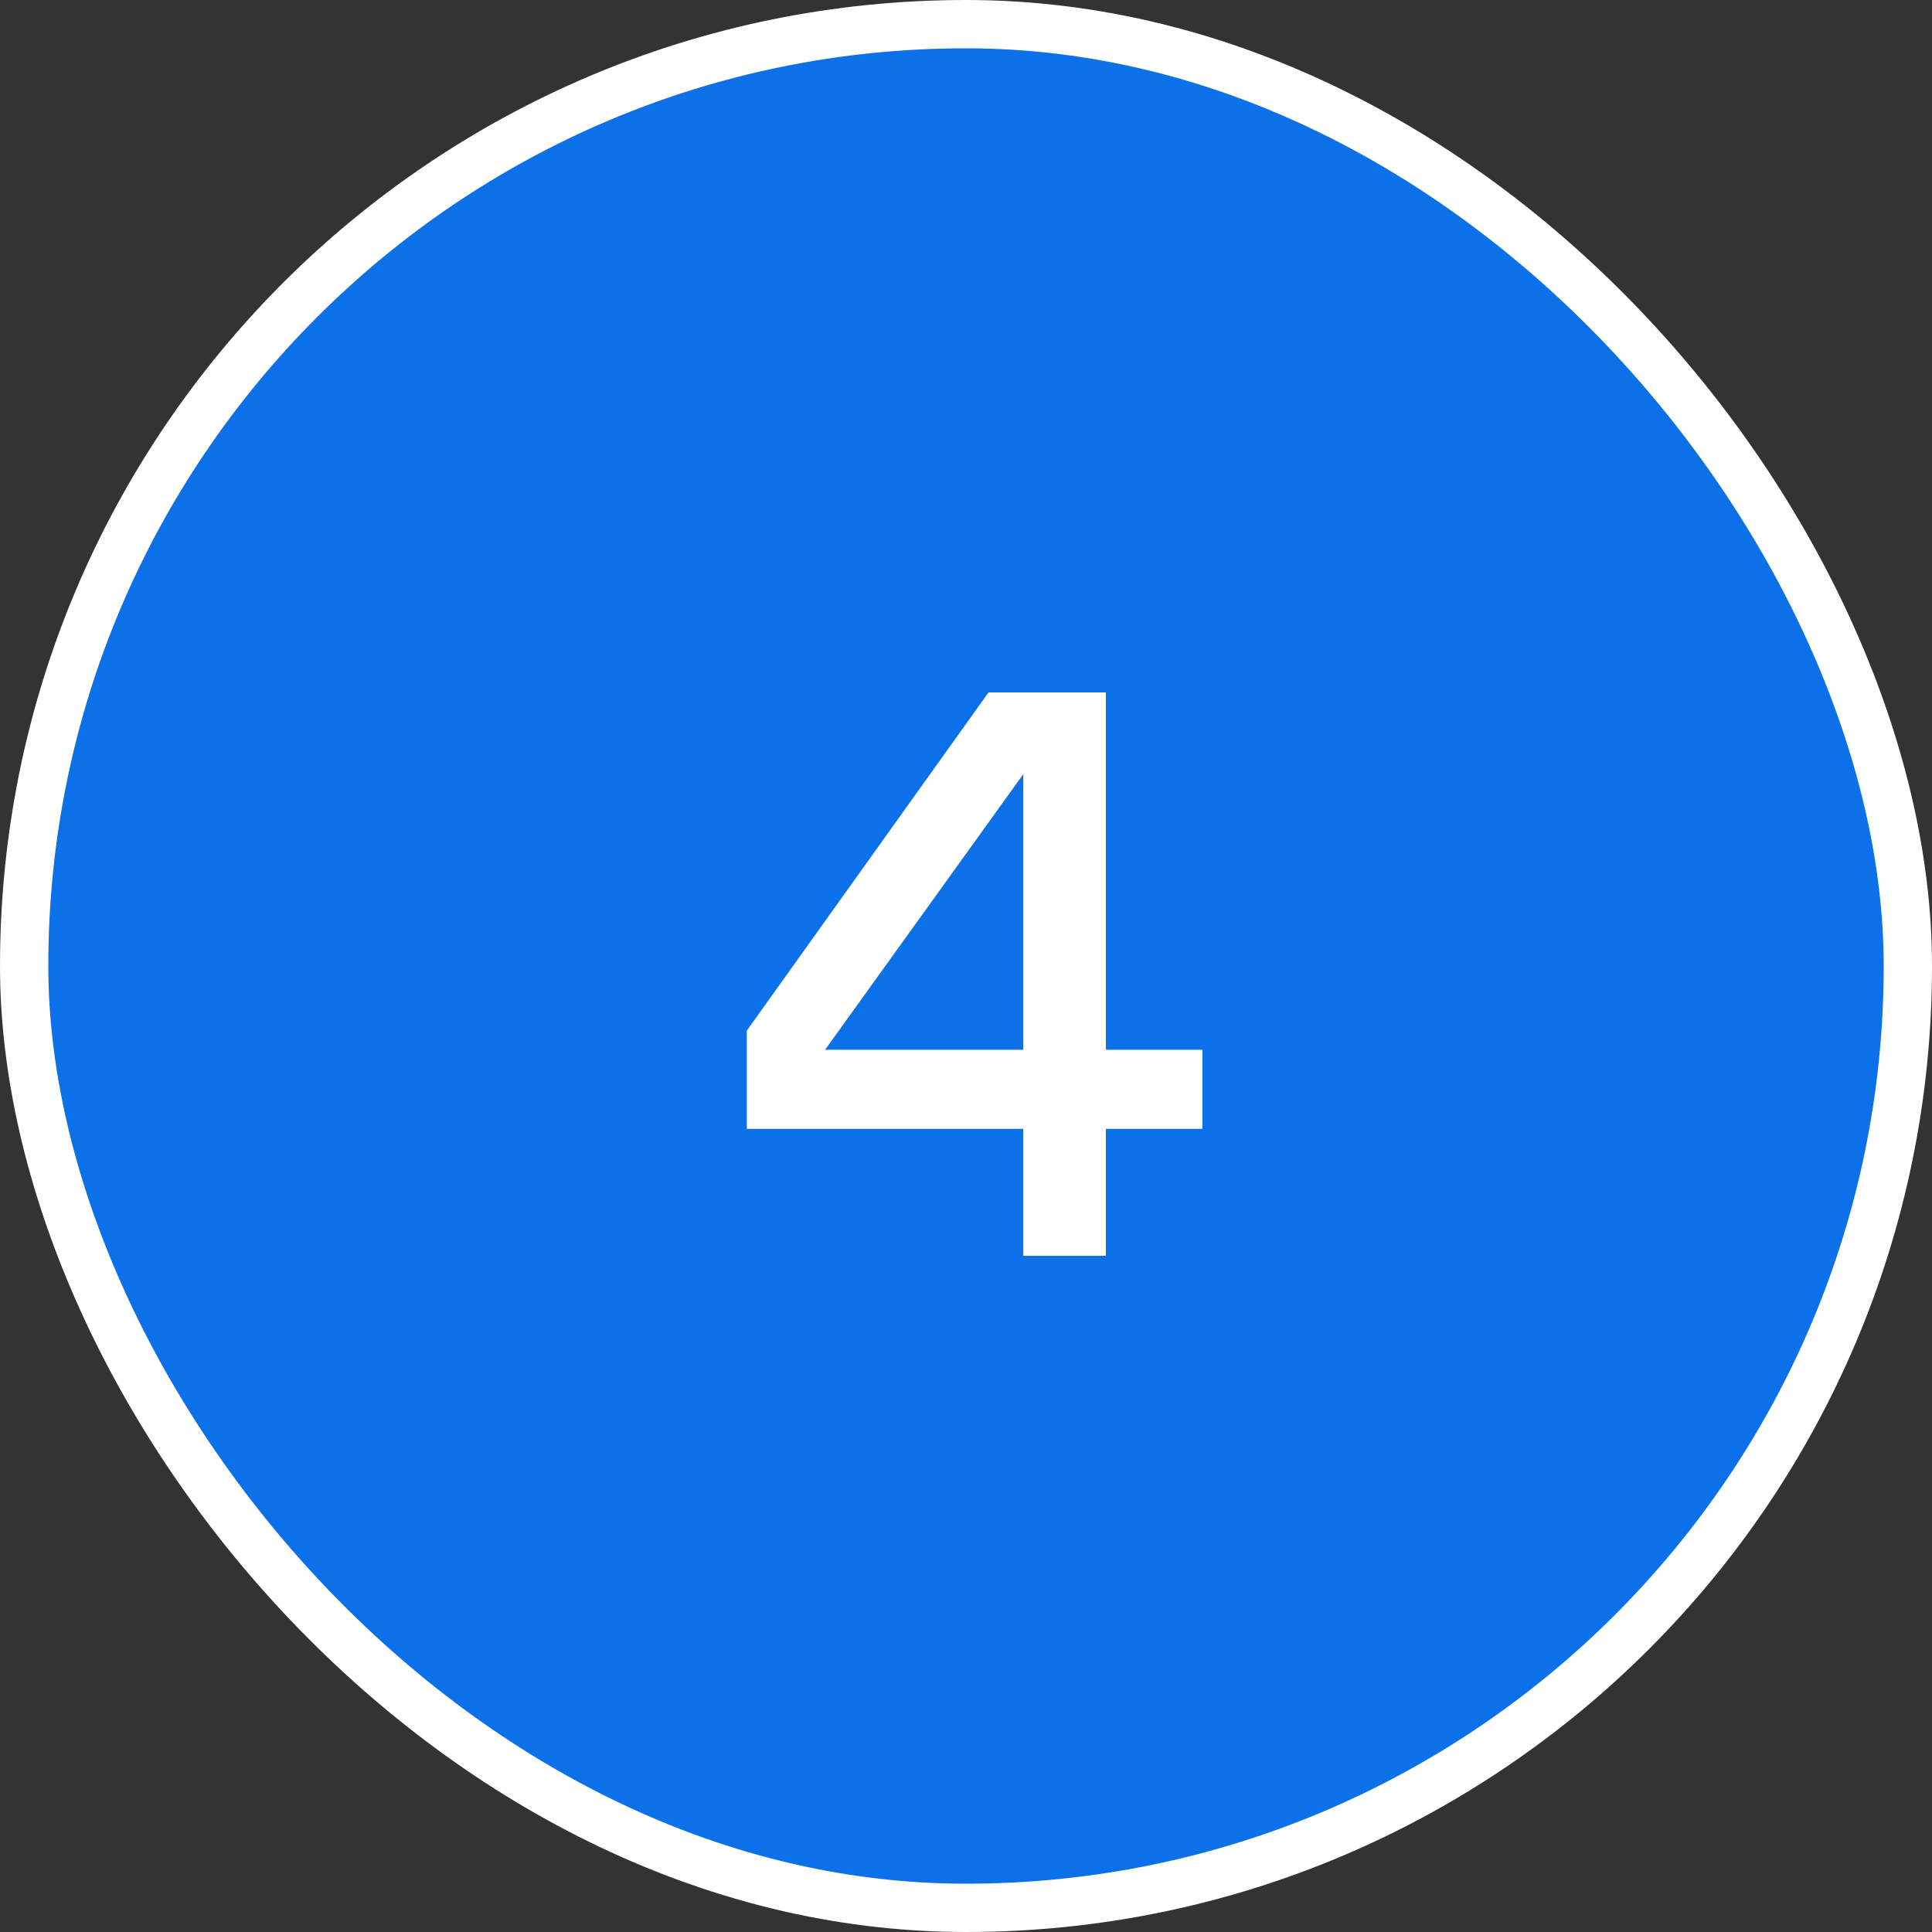
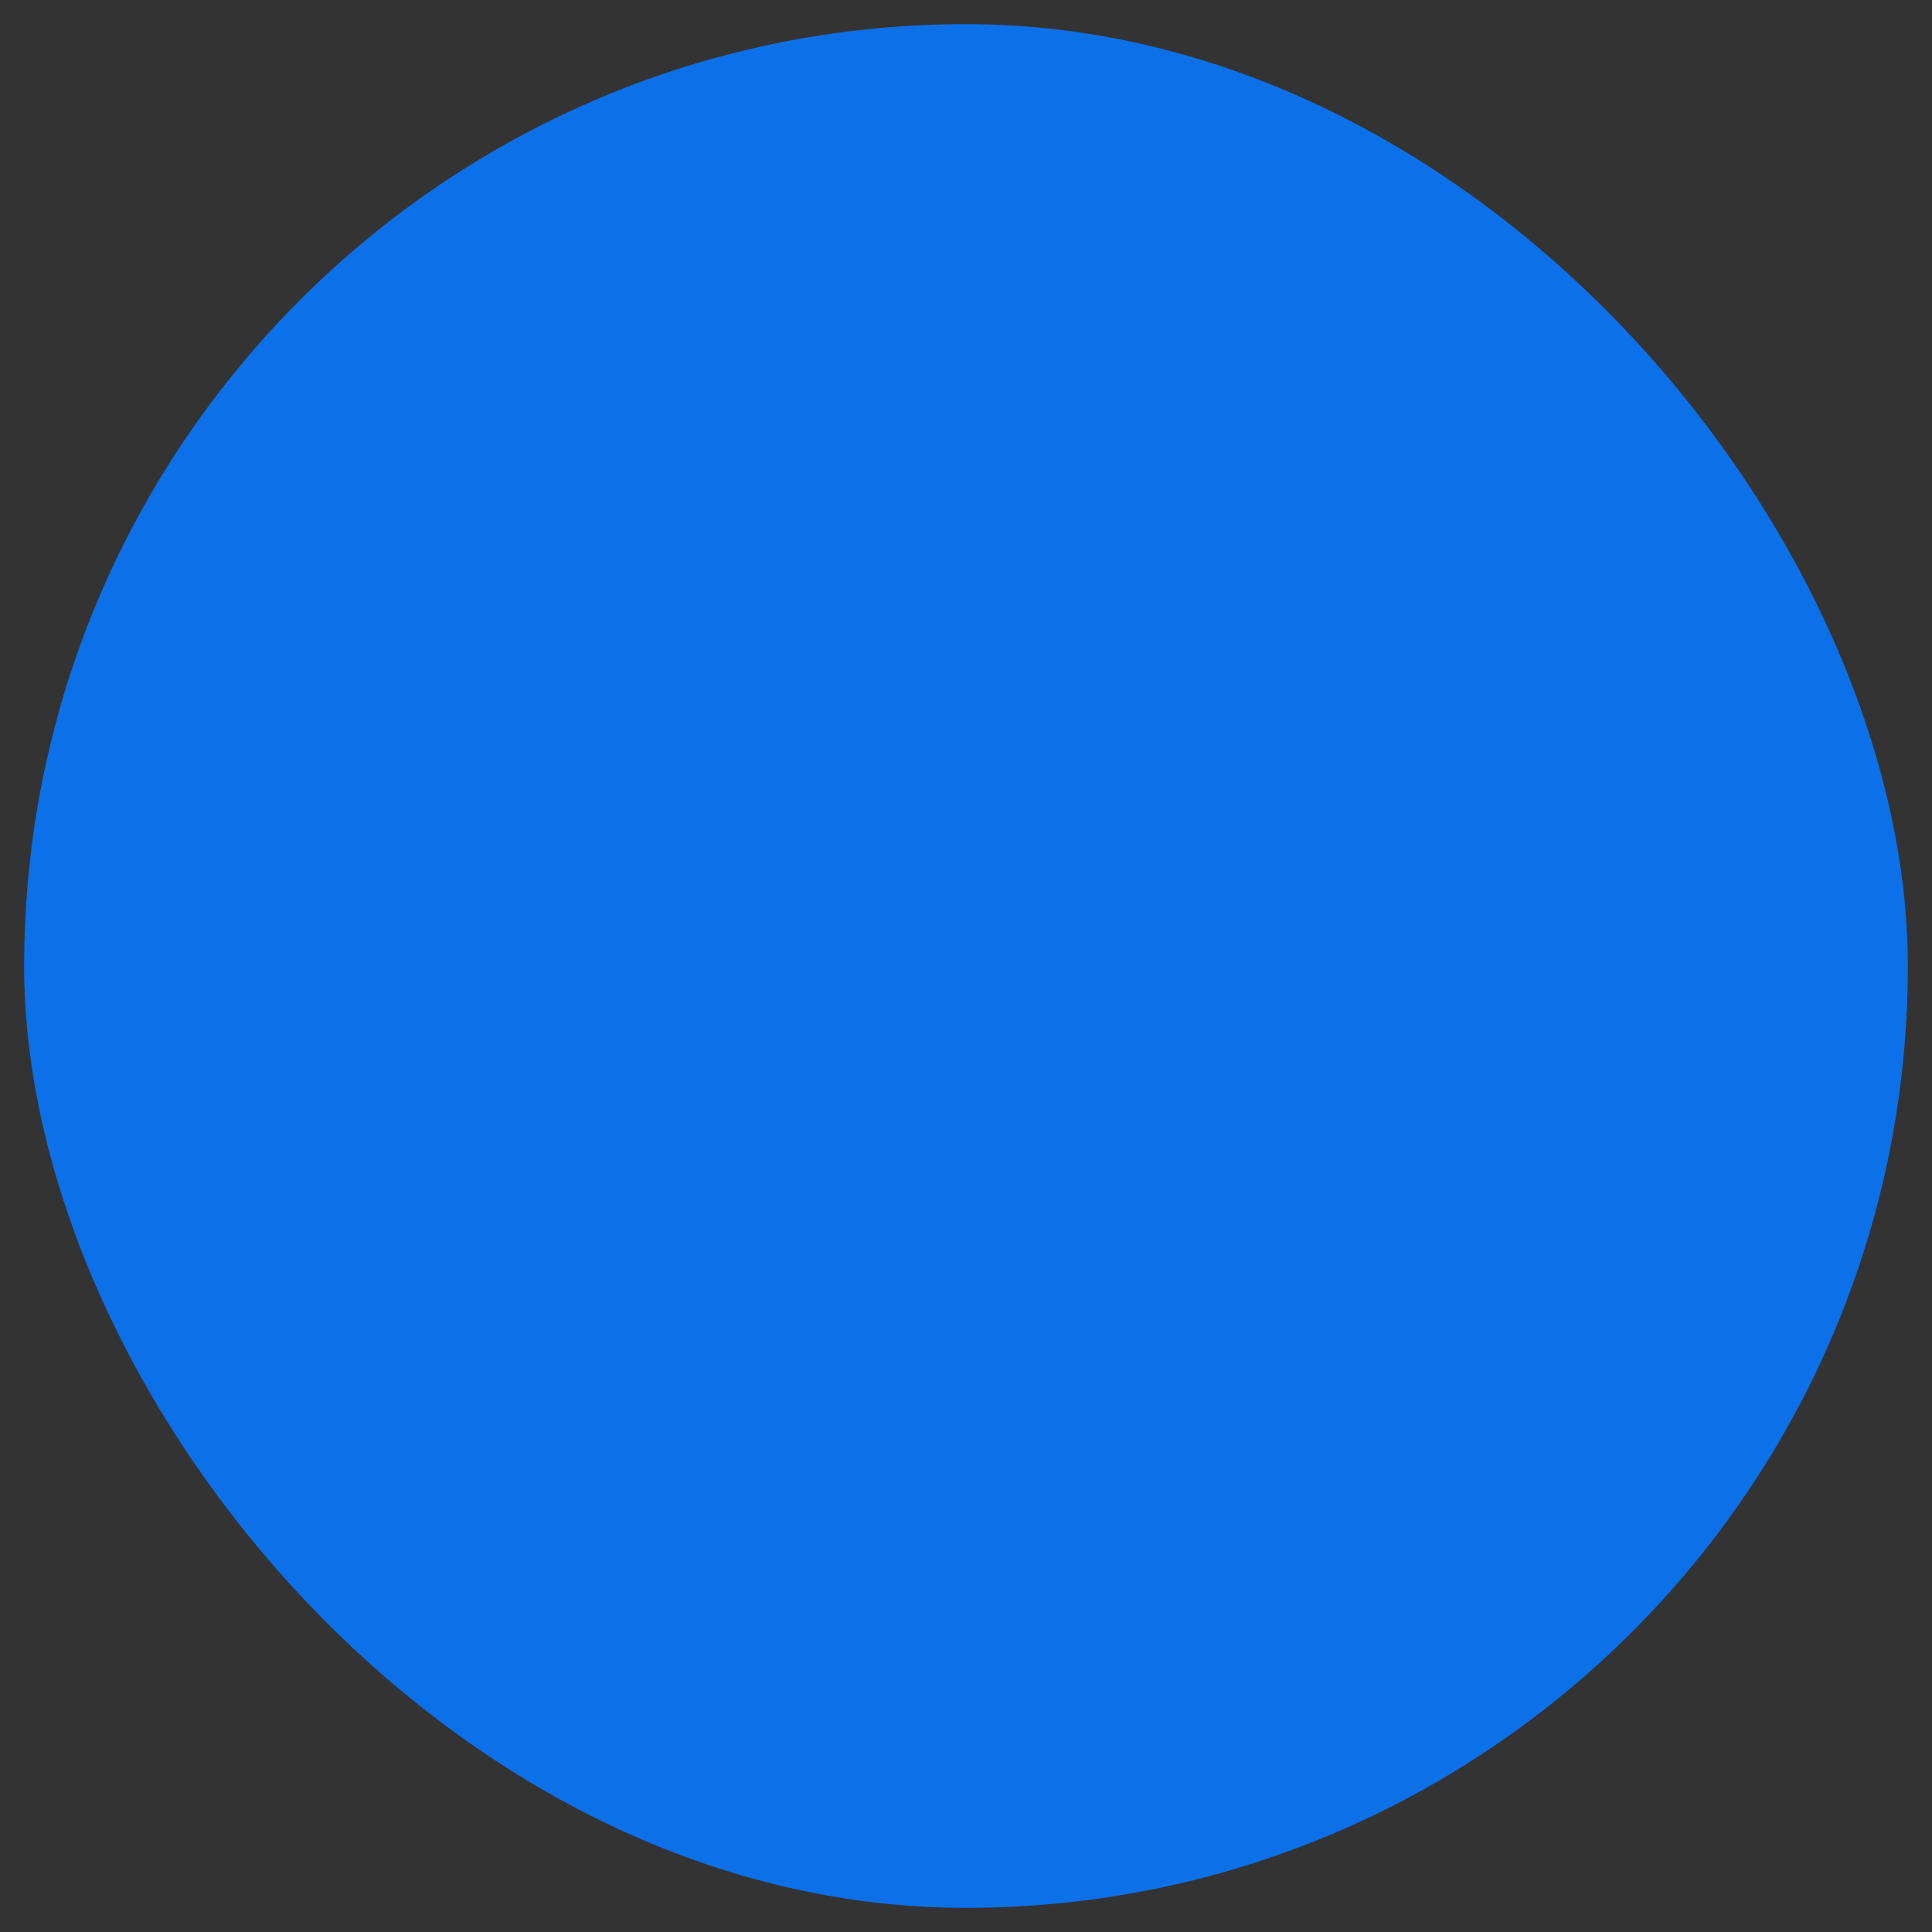
<svg xmlns="http://www.w3.org/2000/svg" width="40" height="40" viewBox="0 0 40 40" fill="none">
  <rect x="0" y="0" width="40" height="40" fill="#333333" stroke="none" />
  <rect x="0.5" y="0.5" width="39" height="39" rx="19.5" fill="#0C70E9" />
-   <path d="M15.462 23.372H21.186V26H22.896V23.372H24.894V21.734H22.896V14.336H20.466L15.462 21.338V23.372ZM21.186 21.734H17.082L21.186 16.028V21.734Z" fill="white" />
-   <rect x="0.5" y="0.5" width="39" height="39" rx="19.5" stroke="white" />
</svg>